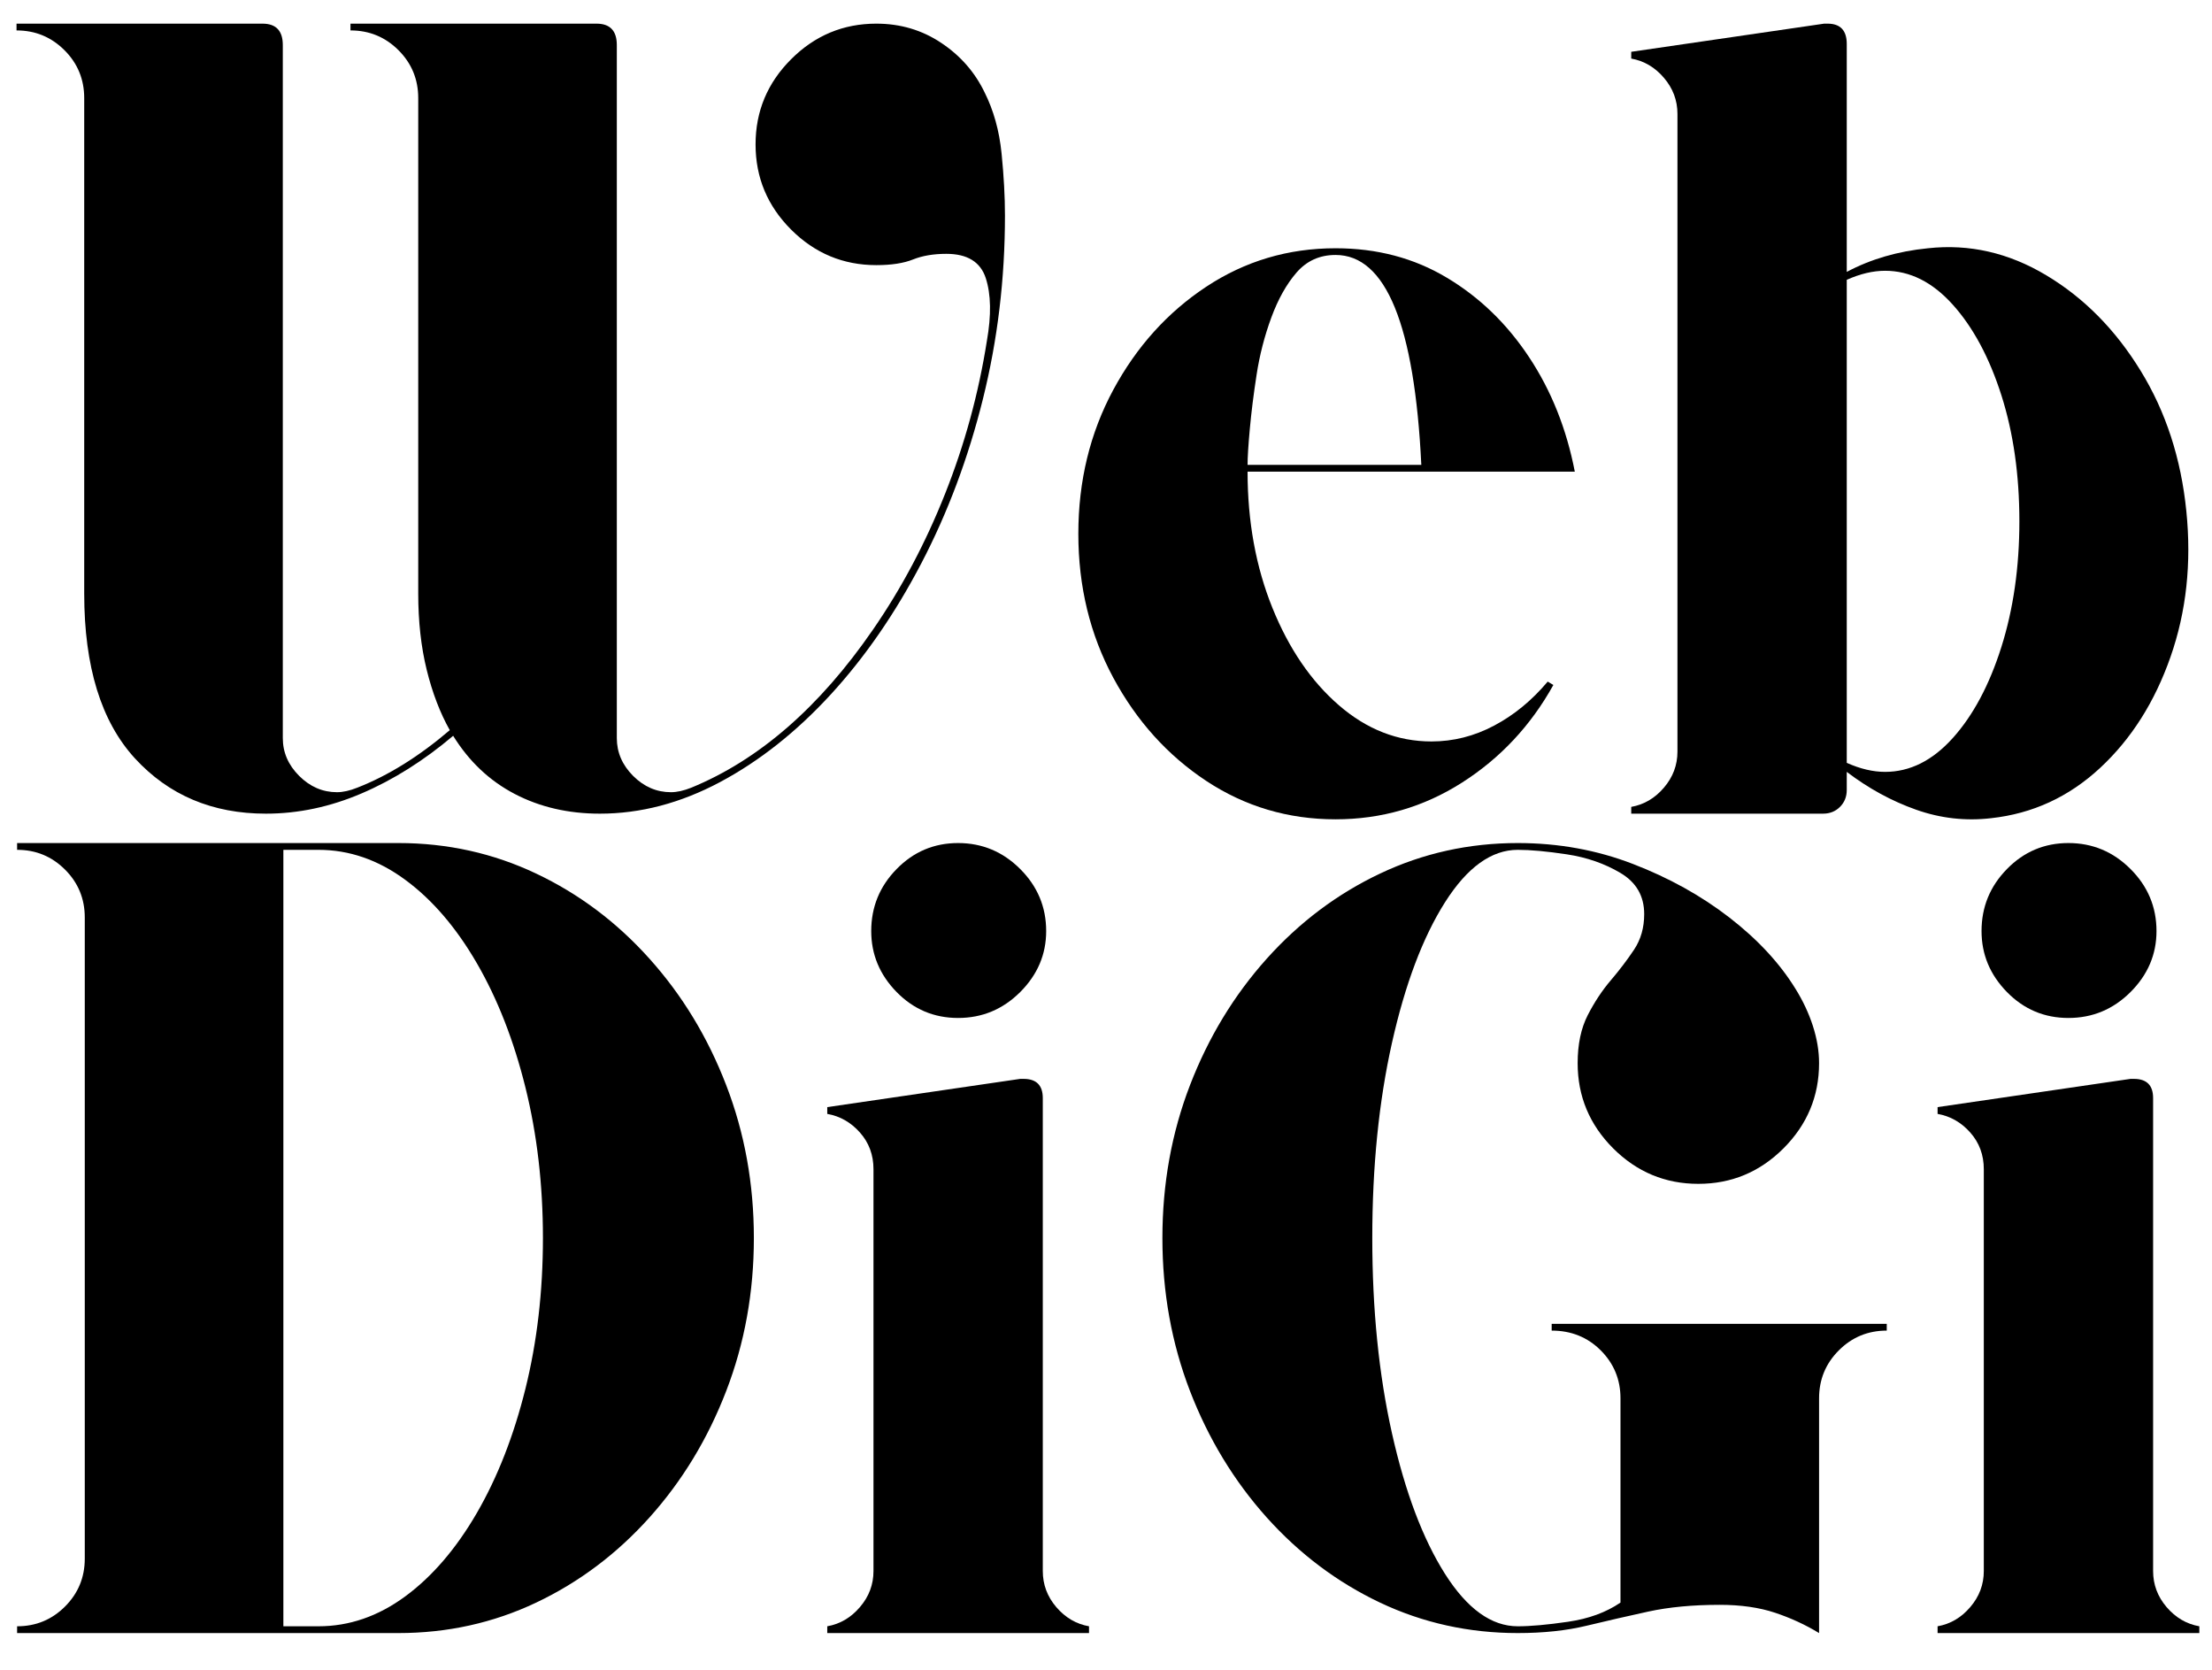
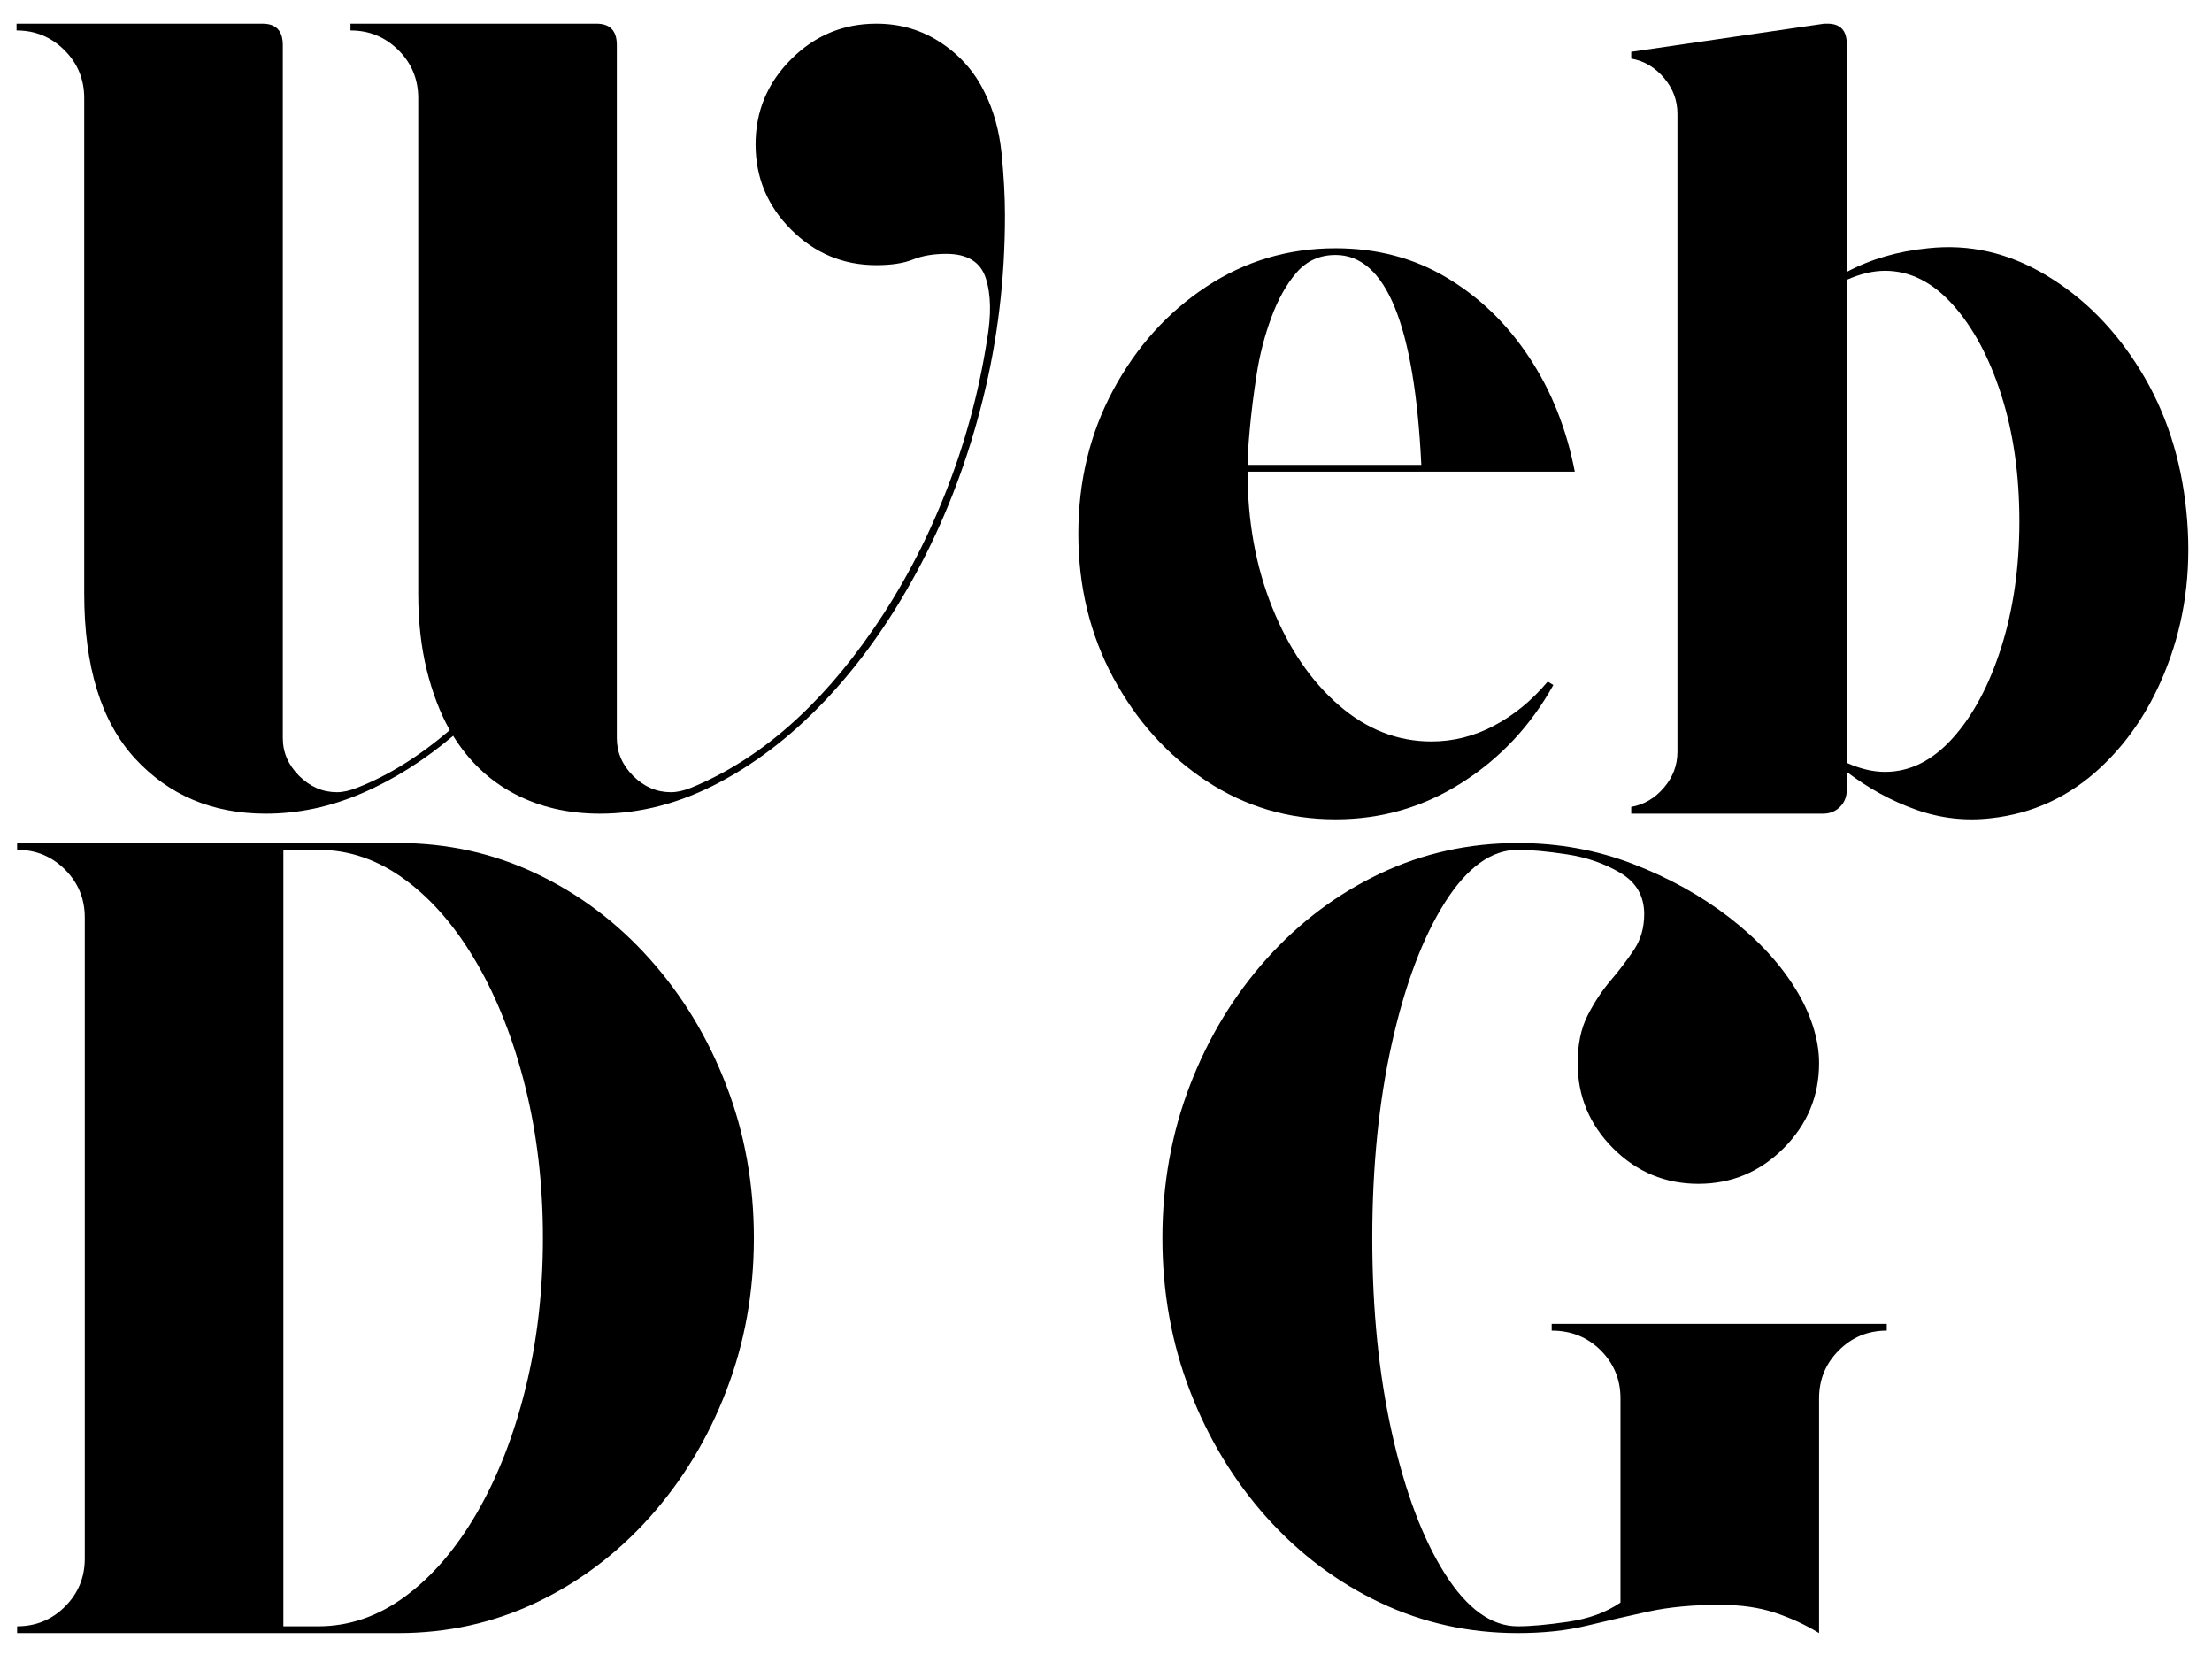
<svg xmlns="http://www.w3.org/2000/svg" width="653" zoomAndPan="magnify" viewBox="0 0 489.75 369.75" height="493" preserveAspectRatio="xMidYMid meet" version="1.0">
  <defs>
    <g />
  </defs>
  <g fill="#000000" fill-opacity="1">
    <g transform="translate(-3.839, 180.109)">
      <g>
        <path d="M 221.844 -159.641 C 223.844 -155.641 225.094 -151.141 225.594 -146.141 C 226.094 -141.148 226.344 -136.57 226.344 -132.406 C 226.344 -118.414 224.719 -104.883 221.469 -91.812 C 218.219 -78.738 213.676 -66.617 207.844 -55.453 C 202.02 -44.297 195.316 -34.594 187.734 -26.344 C 180.16 -18.102 172 -11.648 163.25 -6.984 C 154.508 -2.328 145.645 0 136.656 0 C 129.656 0 123.363 -1.457 117.781 -4.375 C 112.207 -7.289 107.672 -11.578 104.172 -17.234 C 97.68 -11.742 90.938 -7.5 83.938 -4.5 C 76.945 -1.5 69.867 0 62.703 0 C 50.879 0 41.219 -4.078 33.719 -12.234 C 26.227 -20.398 22.484 -32.562 22.484 -48.719 L 22.484 -158.391 C 22.484 -162.555 21.023 -166.094 18.109 -169 C 15.191 -171.914 11.656 -173.375 7.5 -173.375 L 7.5 -174.875 L 61.953 -174.875 C 64.953 -174.875 66.453 -173.297 66.453 -170.141 L 66.453 -16.734 C 66.453 -13.566 67.66 -10.773 70.078 -8.359 C 72.492 -5.953 75.285 -4.75 78.453 -4.75 C 79.773 -4.75 81.27 -5.082 82.938 -5.75 C 89.77 -8.414 96.598 -12.66 103.422 -18.484 C 101.266 -22.316 99.562 -26.77 98.312 -31.844 C 97.062 -36.926 96.438 -42.551 96.438 -48.719 L 96.438 -158.391 C 96.438 -162.555 94.977 -166.094 92.062 -169 C 89.145 -171.914 85.602 -173.375 81.438 -173.375 L 81.438 -174.875 L 135.906 -174.875 C 138.906 -174.875 140.406 -173.297 140.406 -170.141 L 140.406 -16.734 C 140.406 -13.566 141.609 -10.773 144.016 -8.359 C 146.43 -5.953 149.223 -4.75 152.391 -4.75 C 153.723 -4.75 155.223 -5.082 156.891 -5.75 C 171.879 -11.906 185.285 -23.562 197.109 -40.719 C 203.441 -49.883 208.77 -59.922 213.094 -70.828 C 217.426 -81.734 220.508 -93.016 222.344 -104.672 C 223.344 -110.336 223.258 -114.961 222.094 -118.547 C 220.926 -122.129 218.016 -123.922 213.359 -123.922 C 210.523 -123.922 208.066 -123.504 205.984 -122.672 C 203.898 -121.836 201.191 -121.422 197.859 -121.422 C 190.535 -121.422 184.25 -124.039 179 -129.281 C 173.75 -134.531 171.125 -140.816 171.125 -148.141 C 171.125 -155.473 173.75 -161.758 179 -167 C 184.25 -172.25 190.535 -174.875 197.859 -174.875 C 203.191 -174.875 207.977 -173.457 212.219 -170.625 C 216.469 -167.801 219.676 -164.141 221.844 -159.641 Z M 221.844 -159.641 " />
      </g>
    </g>
  </g>
  <g fill="#000000" fill-opacity="1">
    <g transform="translate(230, 180.109)">
      <g>
        <path d="M 86.938 -15.984 C 91.77 -15.984 96.391 -17.148 100.797 -19.484 C 105.211 -21.816 109.172 -25.066 112.672 -29.234 L 113.922 -28.484 C 108.922 -19.484 102.172 -12.273 93.672 -6.859 C 85.18 -1.453 75.859 1.25 65.703 1.25 C 55.211 1.25 45.676 -1.578 37.094 -7.234 C 28.52 -12.898 21.648 -20.52 16.484 -30.094 C 11.328 -39.676 8.75 -50.297 8.75 -61.953 C 8.75 -73.617 11.328 -84.238 16.484 -93.812 C 21.648 -103.383 28.52 -111 37.094 -116.656 C 45.676 -122.32 55.211 -125.156 65.703 -125.156 C 74.867 -125.156 83.07 -122.988 90.312 -118.656 C 97.562 -114.332 103.641 -108.461 108.547 -101.047 C 113.461 -93.641 116.836 -85.191 118.672 -75.703 L 46.219 -75.703 C 46.219 -64.703 48.047 -54.664 51.703 -45.594 C 55.367 -36.52 60.285 -29.316 66.453 -23.984 C 72.617 -18.648 79.445 -15.984 86.938 -15.984 Z M 65.703 -123.672 C 62.203 -123.672 59.328 -122.379 57.078 -119.797 C 54.836 -117.211 52.969 -113.879 51.469 -109.797 C 49.969 -105.711 48.883 -101.504 48.219 -97.172 C 47.551 -92.848 47.051 -88.852 46.719 -85.188 C 46.383 -81.52 46.219 -78.859 46.219 -77.203 L 84.688 -77.203 C 83.188 -108.18 76.859 -123.672 65.703 -123.672 Z M 65.703 -123.672 " />
      </g>
    </g>
  </g>
  <g fill="#000000" fill-opacity="1">
    <g transform="translate(354.914, 180.109)">
      <g>
        <path d="M 129.156 -66.953 C 130.32 -55.461 129.156 -44.719 125.656 -34.719 C 122.164 -24.727 116.961 -16.523 110.047 -10.109 C 103.141 -3.703 95.102 0 85.938 1 C 80.281 1.664 74.742 1.039 69.328 -0.875 C 63.91 -2.789 58.789 -5.582 53.969 -9.25 L 53.969 -5.25 C 53.969 -3.75 53.469 -2.5 52.469 -1.5 C 51.469 -0.5 50.219 0 48.719 0 L 6.25 0 L 6.25 -1.5 C 9.082 -2 11.492 -3.414 13.484 -5.75 C 15.484 -8.082 16.484 -10.742 16.484 -13.734 L 16.484 -154.891 C 16.484 -157.891 15.484 -160.555 13.484 -162.891 C 11.492 -165.223 9.082 -166.641 6.25 -167.141 L 6.25 -168.641 L 48.969 -174.875 C 49.133 -174.875 49.258 -174.875 49.344 -174.875 C 49.426 -174.875 49.551 -174.875 49.719 -174.875 C 52.551 -174.875 53.969 -173.375 53.969 -170.375 L 53.969 -119.922 C 59.289 -122.754 65.285 -124.5 71.953 -125.156 C 81.109 -126.156 89.848 -124.156 98.172 -119.156 C 106.504 -114.164 113.457 -107.129 119.031 -98.047 C 124.613 -88.973 127.988 -78.609 129.156 -66.953 Z M 62.453 -9.25 C 67.953 -9.25 72.945 -11.742 77.438 -16.734 C 81.938 -21.734 85.52 -28.438 88.188 -36.844 C 90.852 -45.258 92.188 -54.547 92.188 -64.703 C 92.188 -75.023 90.852 -84.348 88.188 -92.672 C 85.52 -101.004 81.938 -107.672 77.438 -112.672 C 72.945 -117.672 67.953 -120.172 62.453 -120.172 C 59.785 -120.172 56.957 -119.504 53.969 -118.172 L 53.969 -11.25 C 56.957 -9.914 59.785 -9.25 62.453 -9.25 Z M 62.453 -9.25 " />
      </g>
    </g>
  </g>
  <g fill="#000000" fill-opacity="1">
    <g transform="translate(-3.714, 361.488)">
      <g>
        <path d="M 91.938 -174.875 C 102.758 -174.875 112.914 -172.625 122.406 -168.125 C 131.906 -163.633 140.273 -157.348 147.516 -149.266 C 154.766 -141.191 160.426 -131.863 164.5 -121.281 C 168.582 -110.707 170.625 -99.426 170.625 -87.438 C 170.625 -75.445 168.582 -64.16 164.5 -53.578 C 160.426 -43.004 154.766 -33.676 147.516 -25.594 C 140.273 -17.52 131.906 -11.234 122.406 -6.734 C 112.914 -2.242 102.758 0 91.938 0 L 7.5 0 L 7.5 -1.5 C 11.656 -1.5 15.191 -2.957 18.109 -5.875 C 21.023 -8.789 22.484 -12.328 22.484 -16.484 L 22.484 -158.391 C 22.484 -162.555 21.023 -166.094 18.109 -169 C 15.191 -171.914 11.656 -173.375 7.5 -173.375 L 7.5 -174.875 Z M 74.203 -1.5 C 81.023 -1.5 87.43 -3.703 93.422 -8.109 C 99.422 -12.523 104.711 -18.688 109.297 -26.594 C 113.879 -34.508 117.461 -43.672 120.047 -54.078 C 122.629 -64.492 123.922 -75.613 123.922 -87.438 C 123.922 -99.258 122.629 -110.375 120.047 -120.781 C 117.461 -131.195 113.879 -140.359 109.297 -148.266 C 104.711 -156.18 99.422 -162.344 93.422 -166.75 C 87.43 -171.164 81.023 -173.375 74.203 -173.375 L 66.453 -173.375 L 66.453 -1.5 Z M 74.203 -1.5 " />
      </g>
    </g>
  </g>
  <g fill="#000000" fill-opacity="1">
    <g transform="translate(176.911, 361.488)">
      <g>
-         <path d="M 16.484 -13.734 L 16.484 -102.672 C 16.484 -105.836 15.484 -108.547 13.484 -110.797 C 11.492 -113.047 9.082 -114.422 6.25 -114.922 L 6.25 -116.422 L 48.969 -122.672 C 49.133 -122.672 49.258 -122.672 49.344 -122.672 C 49.426 -122.672 49.551 -122.672 49.719 -122.672 C 52.551 -122.672 53.969 -121.254 53.969 -118.422 L 53.969 -13.734 C 53.969 -10.742 54.961 -8.082 56.953 -5.75 C 58.953 -3.414 61.367 -2 64.203 -1.5 L 64.203 0 L 6.25 0 L 6.25 -1.5 C 9.082 -2 11.492 -3.414 13.484 -5.75 C 15.484 -8.082 16.484 -10.742 16.484 -13.734 Z M 54.719 -155.391 C 54.719 -150.223 52.801 -145.723 48.969 -141.891 C 45.133 -138.066 40.551 -136.156 35.219 -136.156 C 29.895 -136.156 25.359 -138.066 21.609 -141.891 C 17.859 -145.723 15.984 -150.223 15.984 -155.391 C 15.984 -160.723 17.859 -165.301 21.609 -169.125 C 25.359 -172.957 29.895 -174.875 35.219 -174.875 C 40.551 -174.875 45.133 -172.957 48.969 -169.125 C 52.801 -165.301 54.719 -160.723 54.719 -155.391 Z M 54.719 -155.391 " />
-       </g>
+         </g>
    </g>
  </g>
  <g fill="#000000" fill-opacity="1">
    <g transform="translate(247.363, 361.488)">
      <g>
        <path d="M 96.188 -68.453 L 170.375 -68.453 L 170.375 -66.953 C 166.219 -66.953 162.68 -65.492 159.766 -62.578 C 156.848 -59.66 155.391 -56.125 155.391 -51.969 L 155.391 0 C 152.391 -1.832 149.141 -3.332 145.641 -4.5 C 142.148 -5.664 138.07 -6.25 133.406 -6.25 C 127.414 -6.25 122.129 -5.75 117.547 -4.75 C 112.961 -3.75 108.422 -2.707 103.922 -1.625 C 99.43 -0.539 94.352 0 88.688 0 C 77.863 0 67.703 -2.242 58.203 -6.734 C 48.711 -11.234 40.344 -17.52 33.094 -25.594 C 25.852 -33.676 20.191 -43.004 16.109 -53.578 C 12.035 -64.16 10 -75.445 10 -87.438 C 10 -99.426 12.035 -110.707 16.109 -121.281 C 20.191 -131.863 25.852 -141.191 33.094 -149.266 C 40.344 -157.348 48.711 -163.633 58.203 -168.125 C 67.703 -172.625 77.863 -174.875 88.688 -174.875 C 97.688 -174.875 106.18 -173.332 114.172 -170.25 C 122.16 -167.176 129.281 -163.223 135.531 -158.391 C 141.781 -153.555 146.648 -148.312 150.141 -142.656 C 151.805 -139.988 153.098 -137.238 154.016 -134.406 C 154.93 -131.57 155.391 -128.82 155.391 -126.156 C 155.391 -118.832 152.766 -112.547 147.516 -107.297 C 142.273 -102.055 135.988 -99.438 128.656 -99.438 C 121.332 -99.438 115.047 -102.055 109.797 -107.297 C 104.555 -112.547 101.938 -118.832 101.938 -126.156 C 101.938 -130.32 102.68 -133.863 104.172 -136.781 C 105.672 -139.695 107.379 -142.273 109.297 -144.516 C 111.211 -146.766 112.922 -149.016 114.422 -151.266 C 115.922 -153.516 116.672 -156.141 116.672 -159.141 C 116.672 -163.141 114.922 -166.176 111.422 -168.25 C 107.922 -170.332 103.961 -171.707 99.547 -172.375 C 95.141 -173.039 91.52 -173.375 88.688 -173.375 C 82.852 -173.375 77.477 -169.5 72.562 -161.75 C 67.656 -154.008 63.742 -143.645 60.828 -130.656 C 57.922 -117.664 56.469 -103.258 56.469 -87.438 C 56.469 -71.613 57.922 -57.207 60.828 -44.219 C 63.742 -31.227 67.656 -20.859 72.562 -13.109 C 77.477 -5.367 82.852 -1.5 88.688 -1.5 C 91.52 -1.5 95.223 -1.832 99.797 -2.5 C 104.379 -3.164 108.254 -4.582 111.422 -6.75 L 111.422 -51.969 C 111.422 -56.125 109.961 -59.66 107.047 -62.578 C 104.129 -65.492 100.508 -66.953 96.188 -66.953 Z M 96.188 -68.453 " />
      </g>
    </g>
  </g>
  <g fill="#000000" fill-opacity="1">
    <g transform="translate(422.742, 361.488)">
      <g>
-         <path d="M 16.484 -13.734 L 16.484 -102.672 C 16.484 -105.836 15.484 -108.547 13.484 -110.797 C 11.492 -113.047 9.082 -114.422 6.25 -114.922 L 6.25 -116.422 L 48.969 -122.672 C 49.133 -122.672 49.258 -122.672 49.344 -122.672 C 49.426 -122.672 49.551 -122.672 49.719 -122.672 C 52.551 -122.672 53.969 -121.254 53.969 -118.422 L 53.969 -13.734 C 53.969 -10.742 54.961 -8.082 56.953 -5.75 C 58.953 -3.414 61.367 -2 64.203 -1.5 L 64.203 0 L 6.25 0 L 6.25 -1.5 C 9.082 -2 11.492 -3.414 13.484 -5.75 C 15.484 -8.082 16.484 -10.742 16.484 -13.734 Z M 54.719 -155.391 C 54.719 -150.223 52.801 -145.723 48.969 -141.891 C 45.133 -138.066 40.551 -136.156 35.219 -136.156 C 29.895 -136.156 25.359 -138.066 21.609 -141.891 C 17.859 -145.723 15.984 -150.223 15.984 -155.391 C 15.984 -160.723 17.859 -165.301 21.609 -169.125 C 25.359 -172.957 29.895 -174.875 35.219 -174.875 C 40.551 -174.875 45.133 -172.957 48.969 -169.125 C 52.801 -165.301 54.719 -160.723 54.719 -155.391 Z M 54.719 -155.391 " />
-       </g>
+         </g>
    </g>
  </g>
</svg>